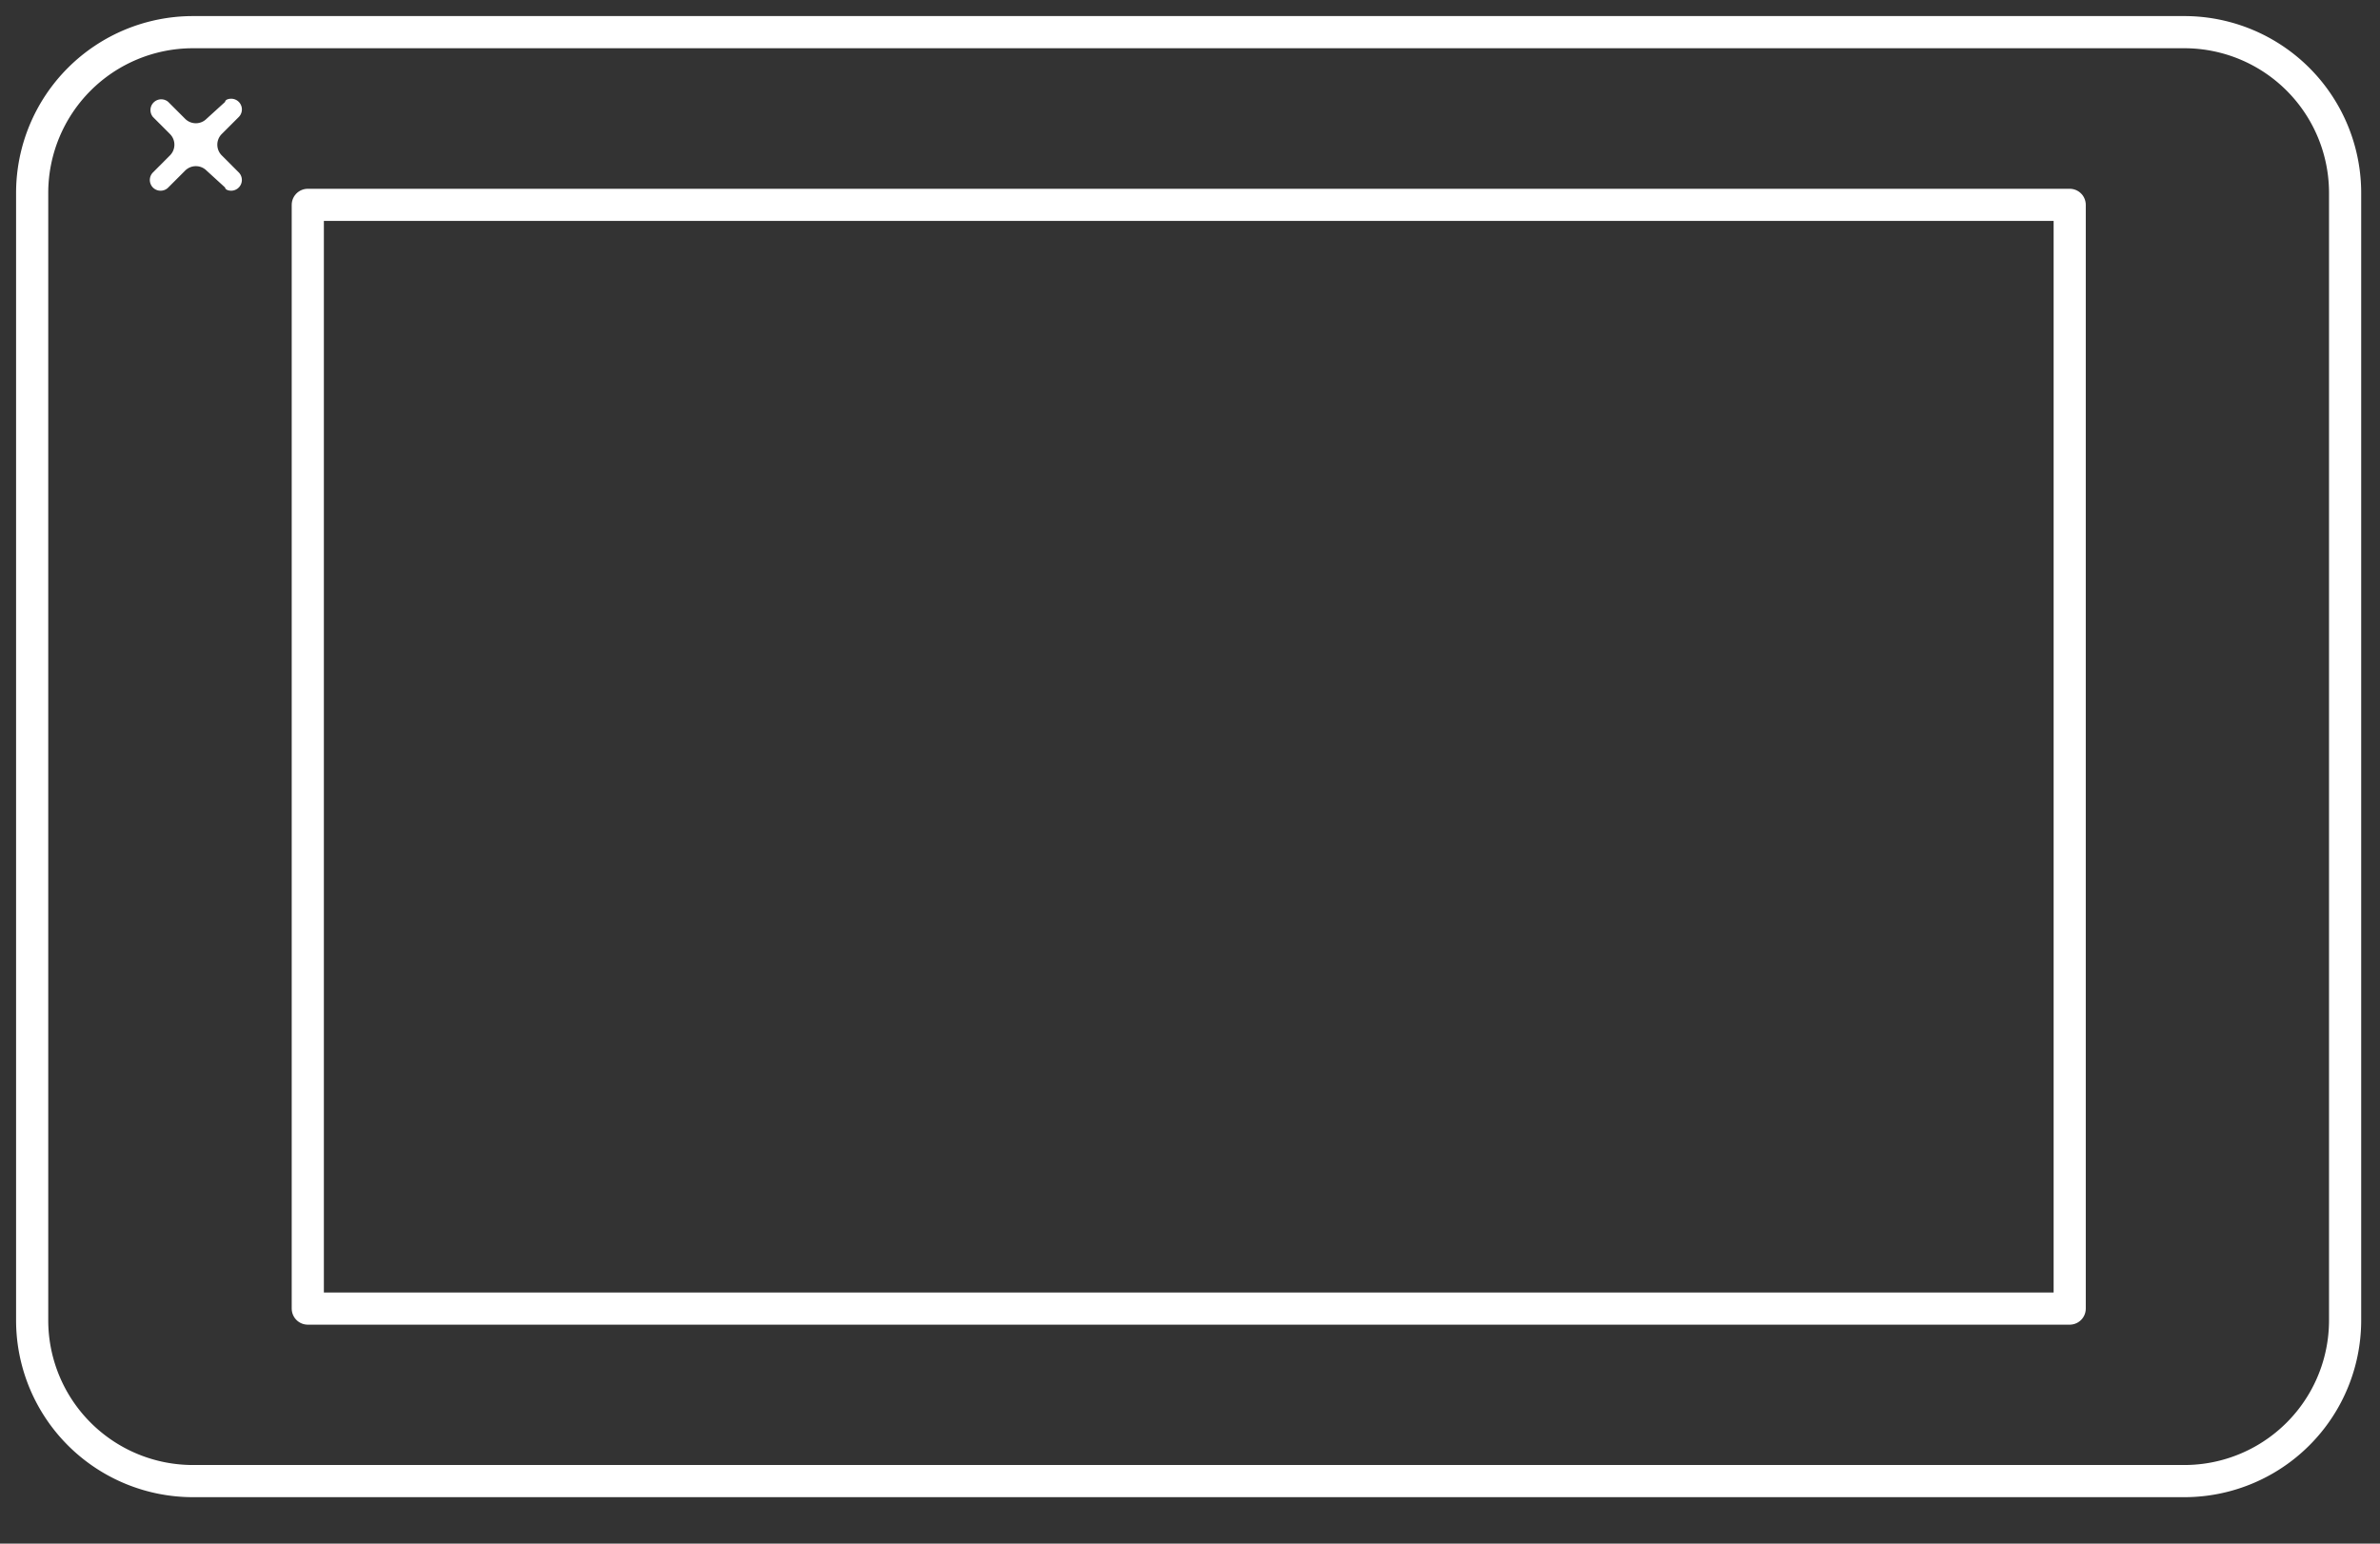
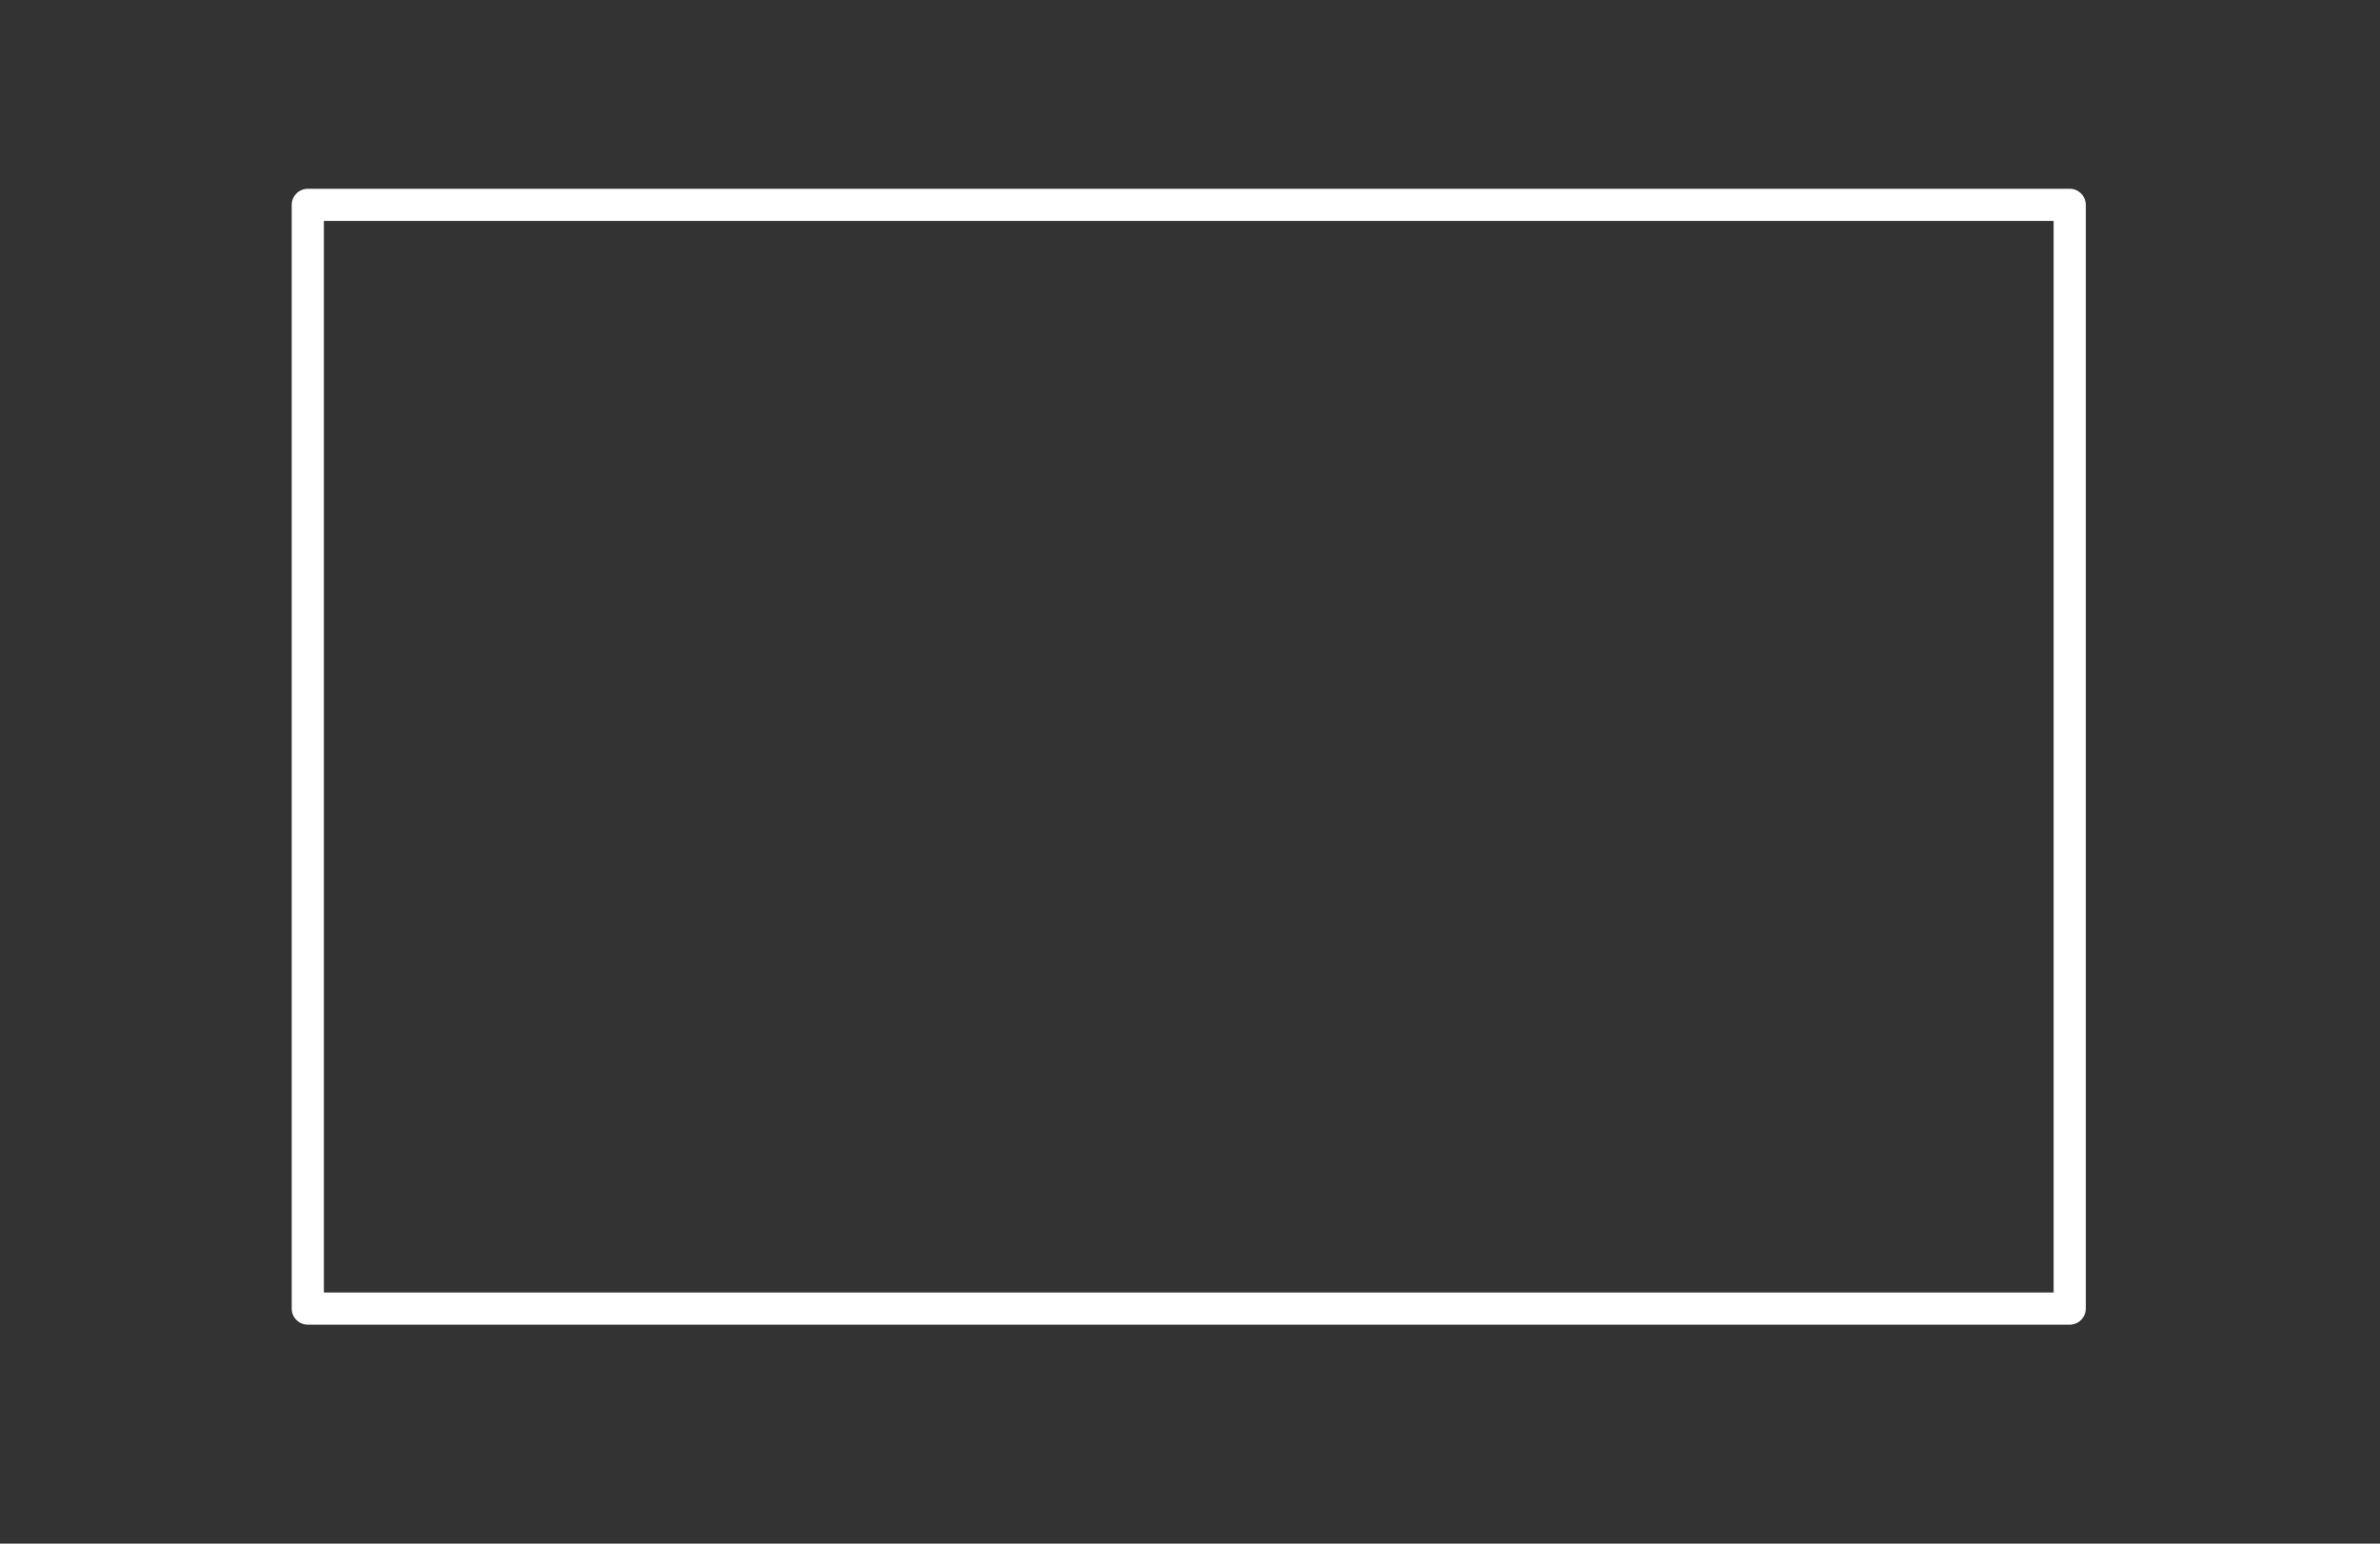
<svg xmlns="http://www.w3.org/2000/svg" width="74" height="48" viewBox="0 0 74 48">
  <rect x="0" y="0" width="74" height="48" fill="#333333" stroke="none" />
  <g>
    <g>
      <g>
-         <path fill="none" stroke="#fff" stroke-linejoin="round" stroke-miterlimit="20" d="M1 6a5 5 0 0 1 5-5h61.915a5 5 0 0 1 5 5v35.055a5 5 0 0 1-5 5H6a5 5 0 0 1-5-5z" />
-       </g>
+         </g>
      <g>
        <path fill="none" stroke="#fff" stroke-linejoin="round" stroke-miterlimit="20" d="M9.57 6.37v0h54.782v34.321H9.57v0z" />
      </g>
      <g>
-         <path fill="#fff" d="M7.52 5.596a.333.333 0 0 0-.098-.236l-.527-.528a.47.47 0 0 1-.008-.657l.535-.535a.333.333 0 0 0-.236-.57c-.092 0-.186.037-.186.098l-.578.526a.47.47 0 0 1-.666 0l-.527-.527a.335.335 0 0 0-.472.472l.527.528a.47.47 0 0 1 0 .666l-.526.527A.333.333 0 0 0 5 5.93a.33.33 0 0 0 .23-.098l.527-.527a.471.471 0 0 1 .666 0L7 5.832c0 .06.094.098.186.098.185 0 .334-.15.334-.334" />
-       </g>
+         </g>
    </g>
  </g>
</svg>